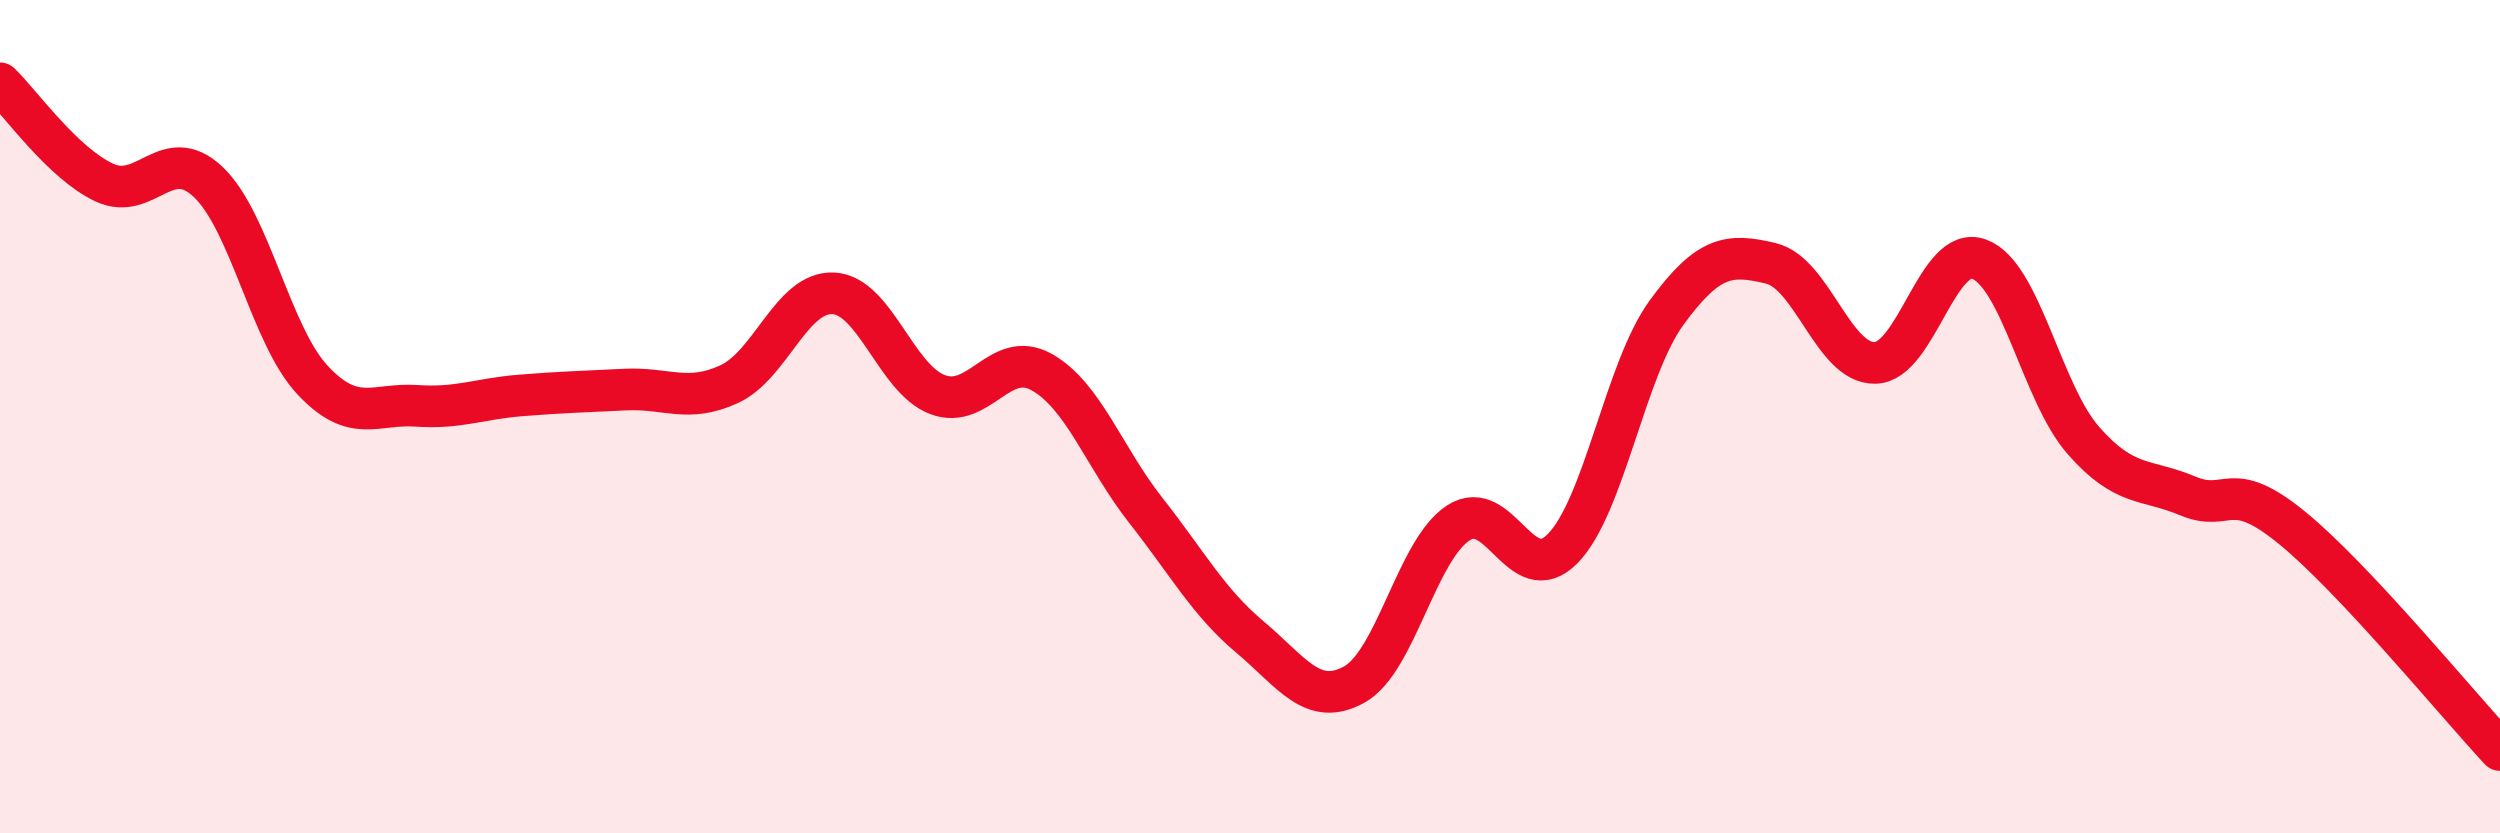
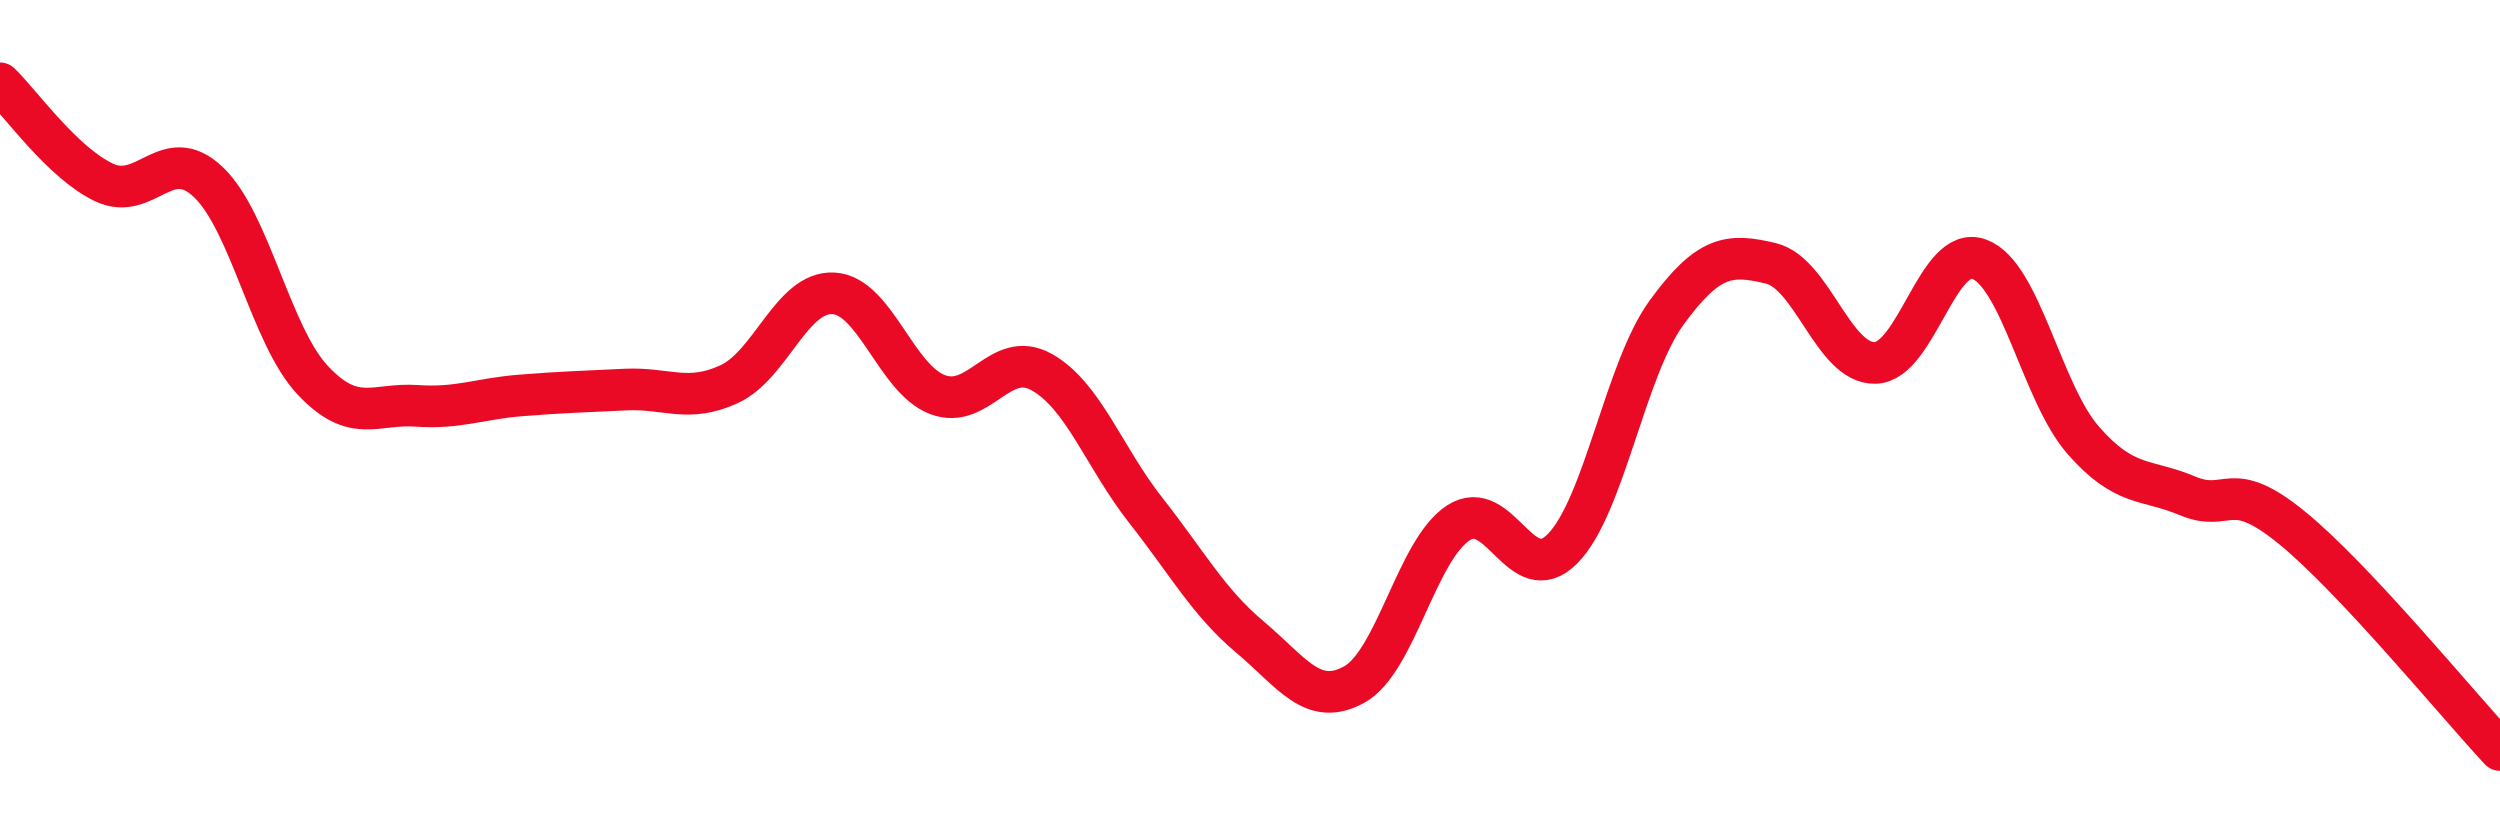
<svg xmlns="http://www.w3.org/2000/svg" width="60" height="20" viewBox="0 0 60 20">
-   <path d="M 0,2 C 0.5,2.48 1.5,3.91 2.5,4.38 C 3.5,4.85 4,3.42 5,4.37 C 6,5.32 6.5,8.05 7.5,9.12 C 8.5,10.19 9,9.67 10,9.74 C 11,9.81 11.5,9.57 12.5,9.49 C 13.5,9.41 14,9.4 15,9.35 C 16,9.3 16.5,9.68 17.5,9.22 C 18.5,8.76 19,6.99 20,7.04 C 21,7.09 21.5,9.09 22.5,9.47 C 23.5,9.85 24,8.37 25,8.93 C 26,9.49 26.5,10.98 27.5,12.25 C 28.5,13.52 29,14.45 30,15.29 C 31,16.13 31.5,16.98 32.5,16.43 C 33.5,15.88 34,13.2 35,12.55 C 36,11.9 36.5,14.18 37.5,13.17 C 38.5,12.16 39,8.87 40,7.5 C 41,6.13 41.5,6.08 42.5,6.32 C 43.5,6.56 44,8.73 45,8.71 C 46,8.69 46.5,5.85 47.5,6.22 C 48.5,6.59 49,9.43 50,10.57 C 51,11.71 51.5,11.48 52.5,11.9 C 53.5,12.32 53.5,11.44 55,12.66 C 56.5,13.88 59,16.93 60,18L60 20L0 20Z" fill="#EB0A25" opacity="0.1" stroke-linecap="round" stroke-linejoin="round" />
  <path d="M 0,2 C 0.5,2.48 1.5,3.91 2.5,4.38 C 3.5,4.85 4,3.42 5,4.37 C 6,5.32 6.5,8.05 7.5,9.12 C 8.5,10.19 9,9.67 10,9.74 C 11,9.81 11.5,9.57 12.5,9.49 C 13.5,9.41 14,9.4 15,9.35 C 16,9.3 16.5,9.68 17.5,9.22 C 18.5,8.76 19,6.99 20,7.04 C 21,7.09 21.5,9.09 22.5,9.47 C 23.5,9.85 24,8.37 25,8.93 C 26,9.49 26.5,10.98 27.5,12.25 C 28.5,13.52 29,14.45 30,15.29 C 31,16.13 31.5,16.98 32.5,16.43 C 33.5,15.88 34,13.2 35,12.55 C 36,11.9 36.5,14.18 37.5,13.17 C 38.5,12.16 39,8.87 40,7.5 C 41,6.13 41.5,6.08 42.5,6.32 C 43.5,6.56 44,8.73 45,8.71 C 46,8.69 46.5,5.85 47.5,6.22 C 48.5,6.59 49,9.43 50,10.57 C 51,11.71 51.5,11.48 52.5,11.9 C 53.5,12.32 53.5,11.44 55,12.66 C 56.5,13.88 59,16.93 60,18" stroke="#EB0A25" stroke-width="1" fill="none" stroke-linecap="round" stroke-linejoin="round" />
</svg>